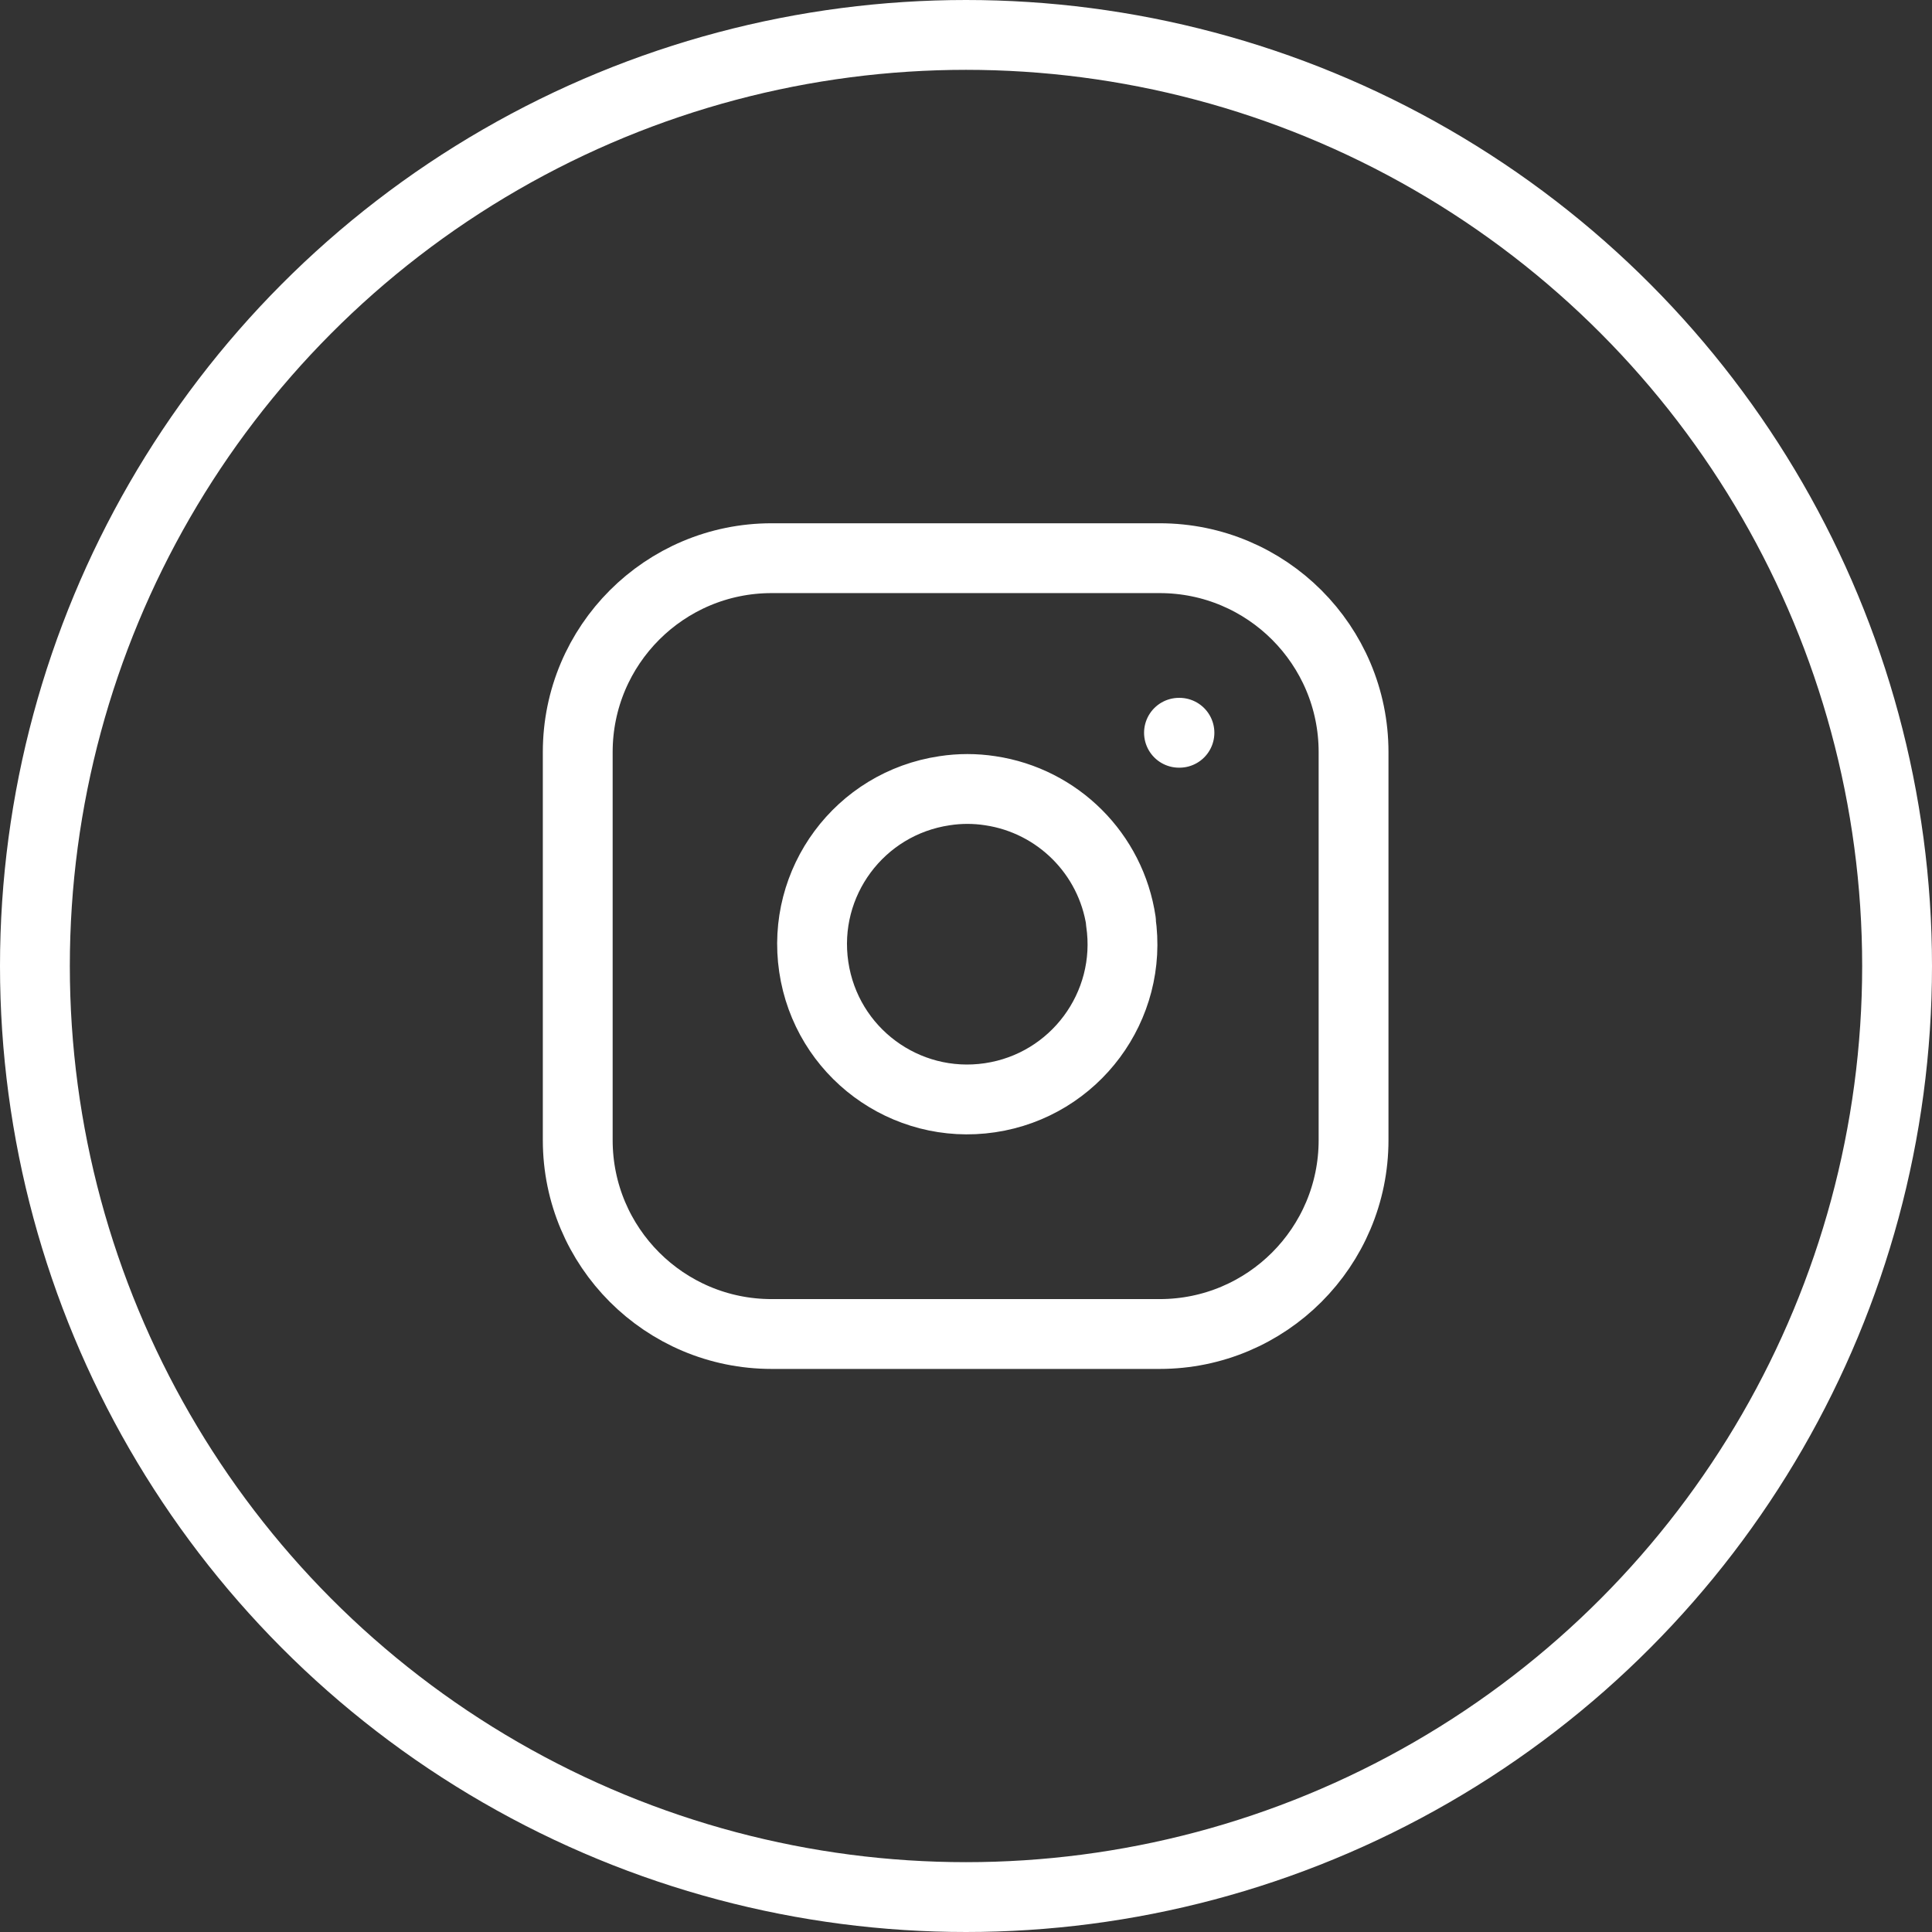
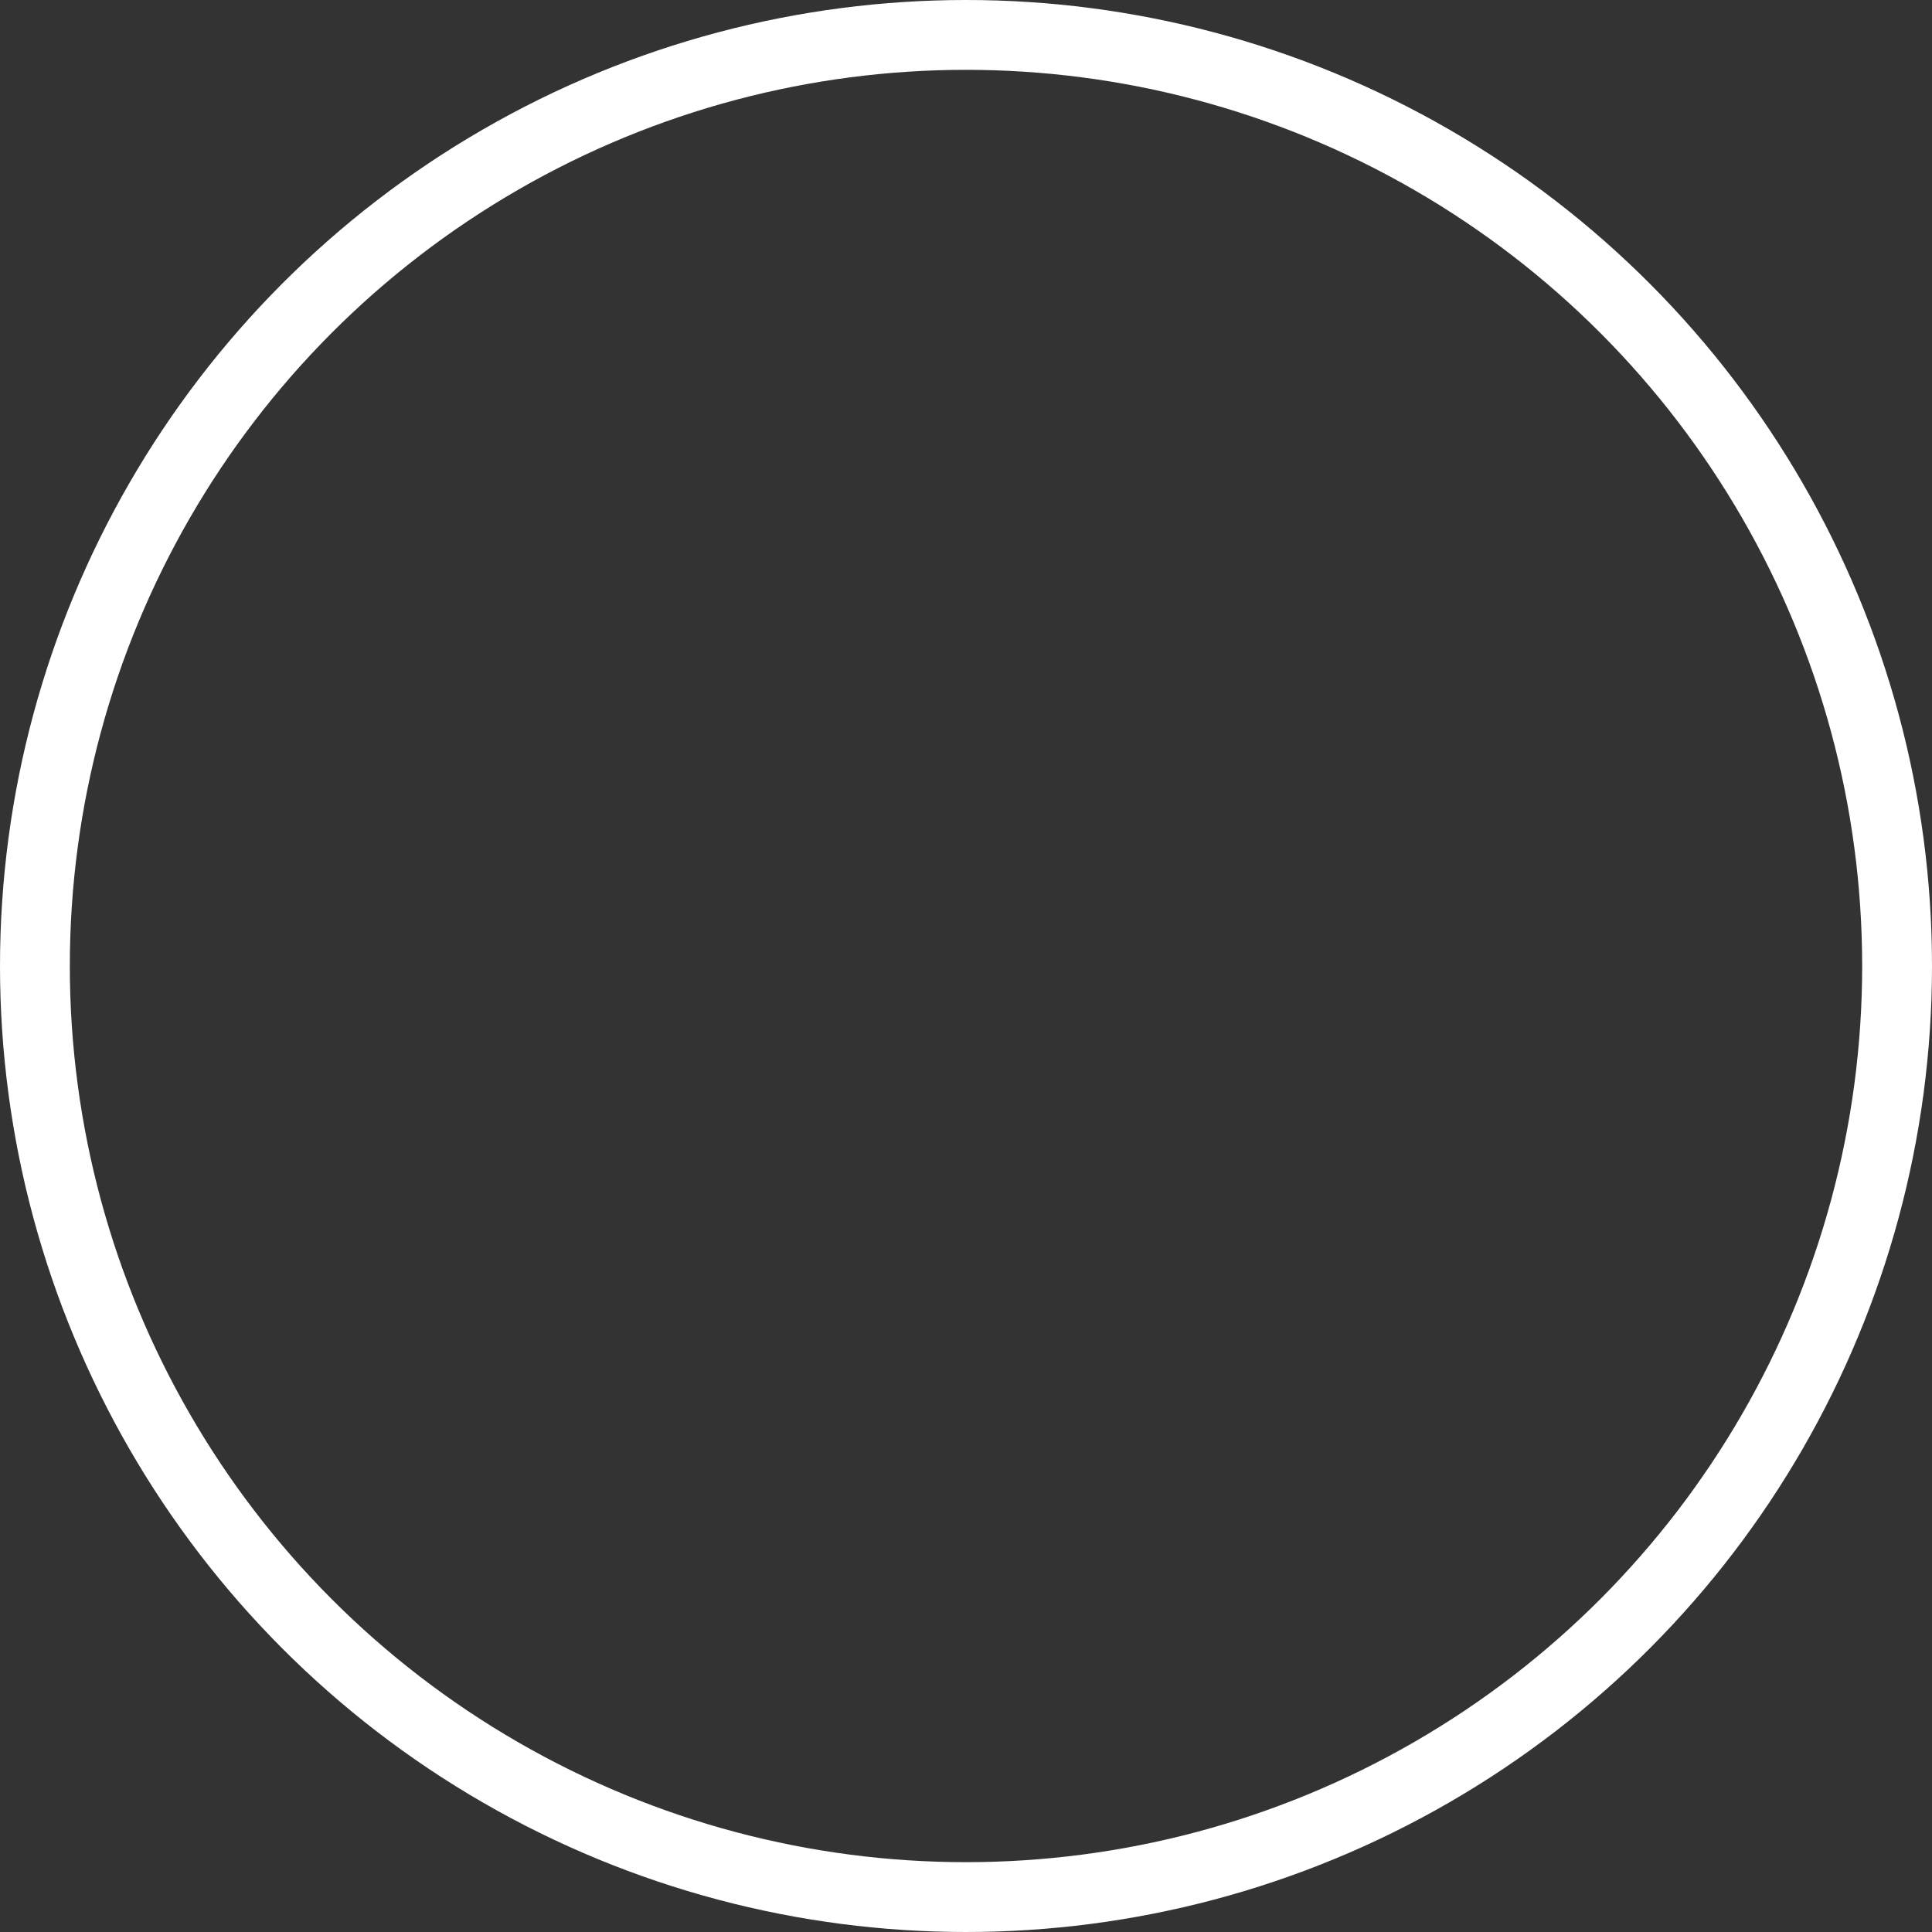
<svg xmlns="http://www.w3.org/2000/svg" id="Ebene_1" data-name="Ebene 1" width="83" height="83" viewBox="0 0 83 83">
  <rect x="0" y="0" width="83" height="83" fill="#333333" stroke="none" />
  <defs>
    <clipPath id="clippath">
      <rect width="83" height="83" style="fill: none; stroke-width: 0px;" />
    </clipPath>
  </defs>
  <g style="clip-path: url(#clippath);">
    <circle cx="41.5" cy="41.5" r="40" style="fill: none; stroke: #fff; stroke-width: 3px;" />
-     <path d="M50.65,31.48h.02M48.15,39.59c.54,3.64-1.98,7.03-5.62,7.57-3.64.54-7.03-1.97-7.57-5.62-.54-3.64,1.97-7.03,5.62-7.57.65-.1,1.31-.1,1.96,0,2.9.43,5.19,2.71,5.62,5.62ZM33.15,23.98h16.67c4.6,0,8.33,3.73,8.33,8.33v16.67c0,4.6-3.73,8.33-8.33,8.33h-16.67c-4.6,0-8.33-3.73-8.33-8.33v-16.67c0-4.6,3.73-8.33,8.33-8.33Z" style="fill: none; stroke: #fff; stroke-linecap: round; stroke-linejoin: round; stroke-width: 3px;" />
  </g>
</svg>